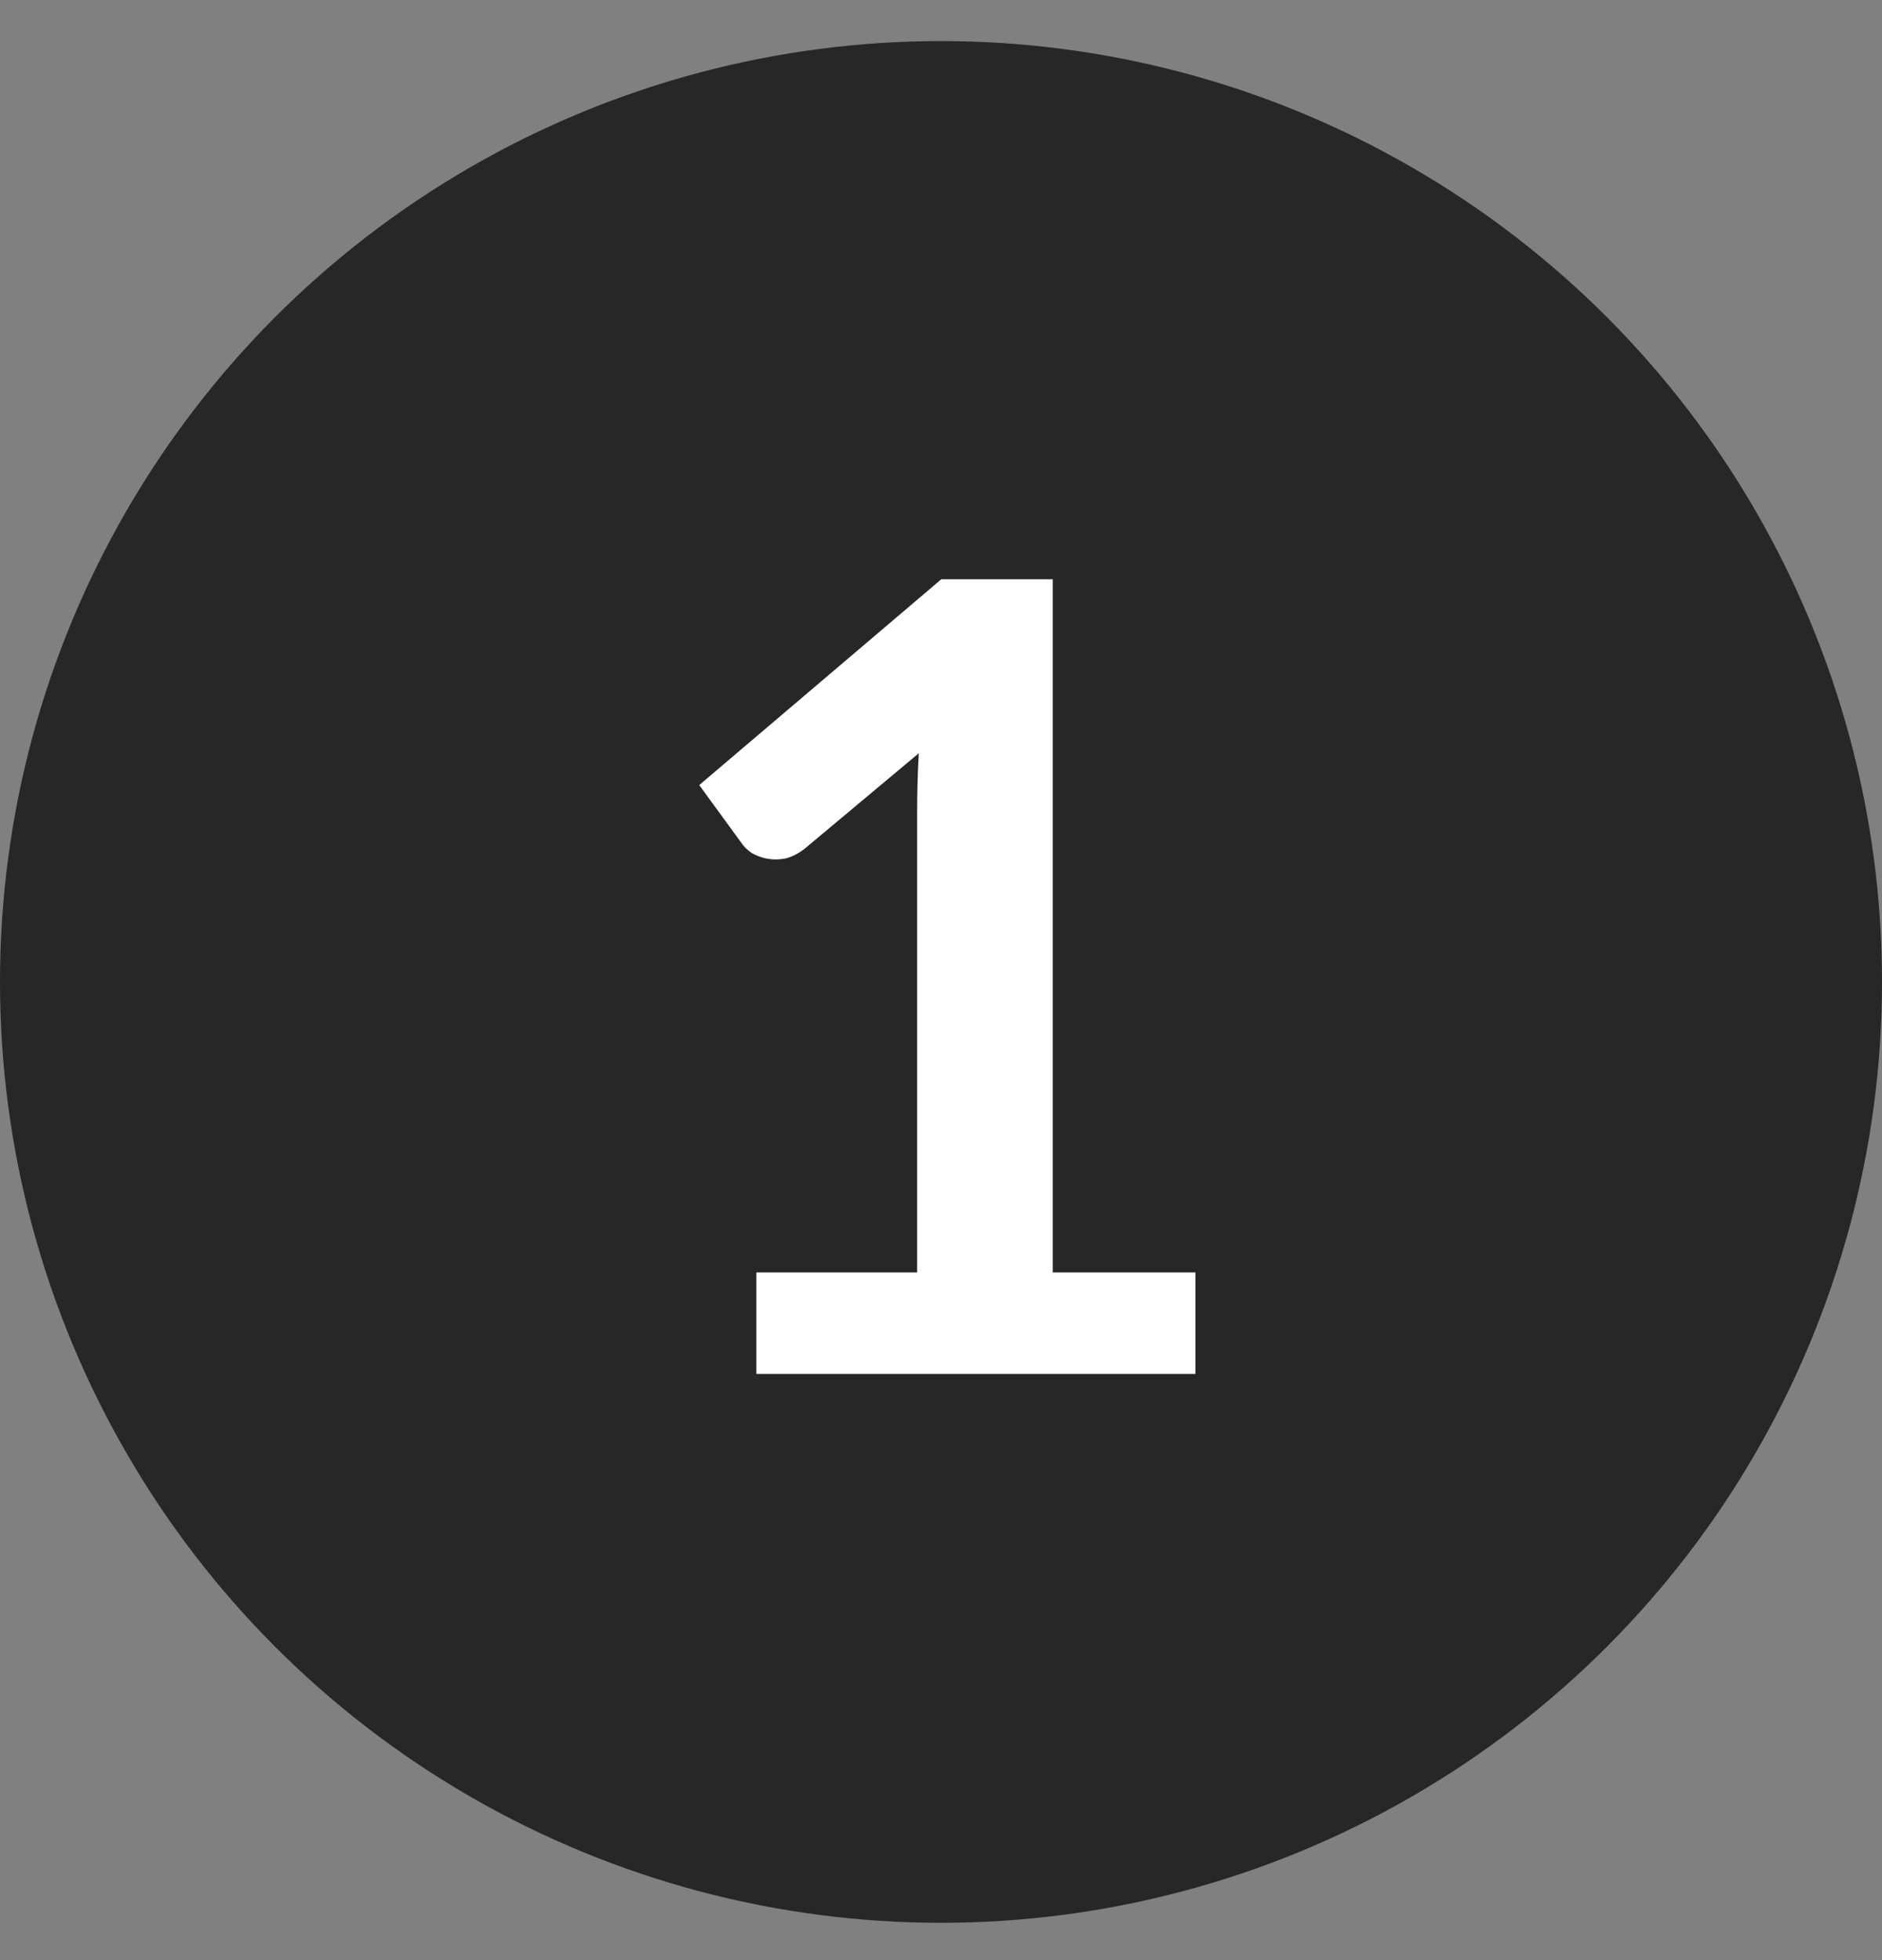
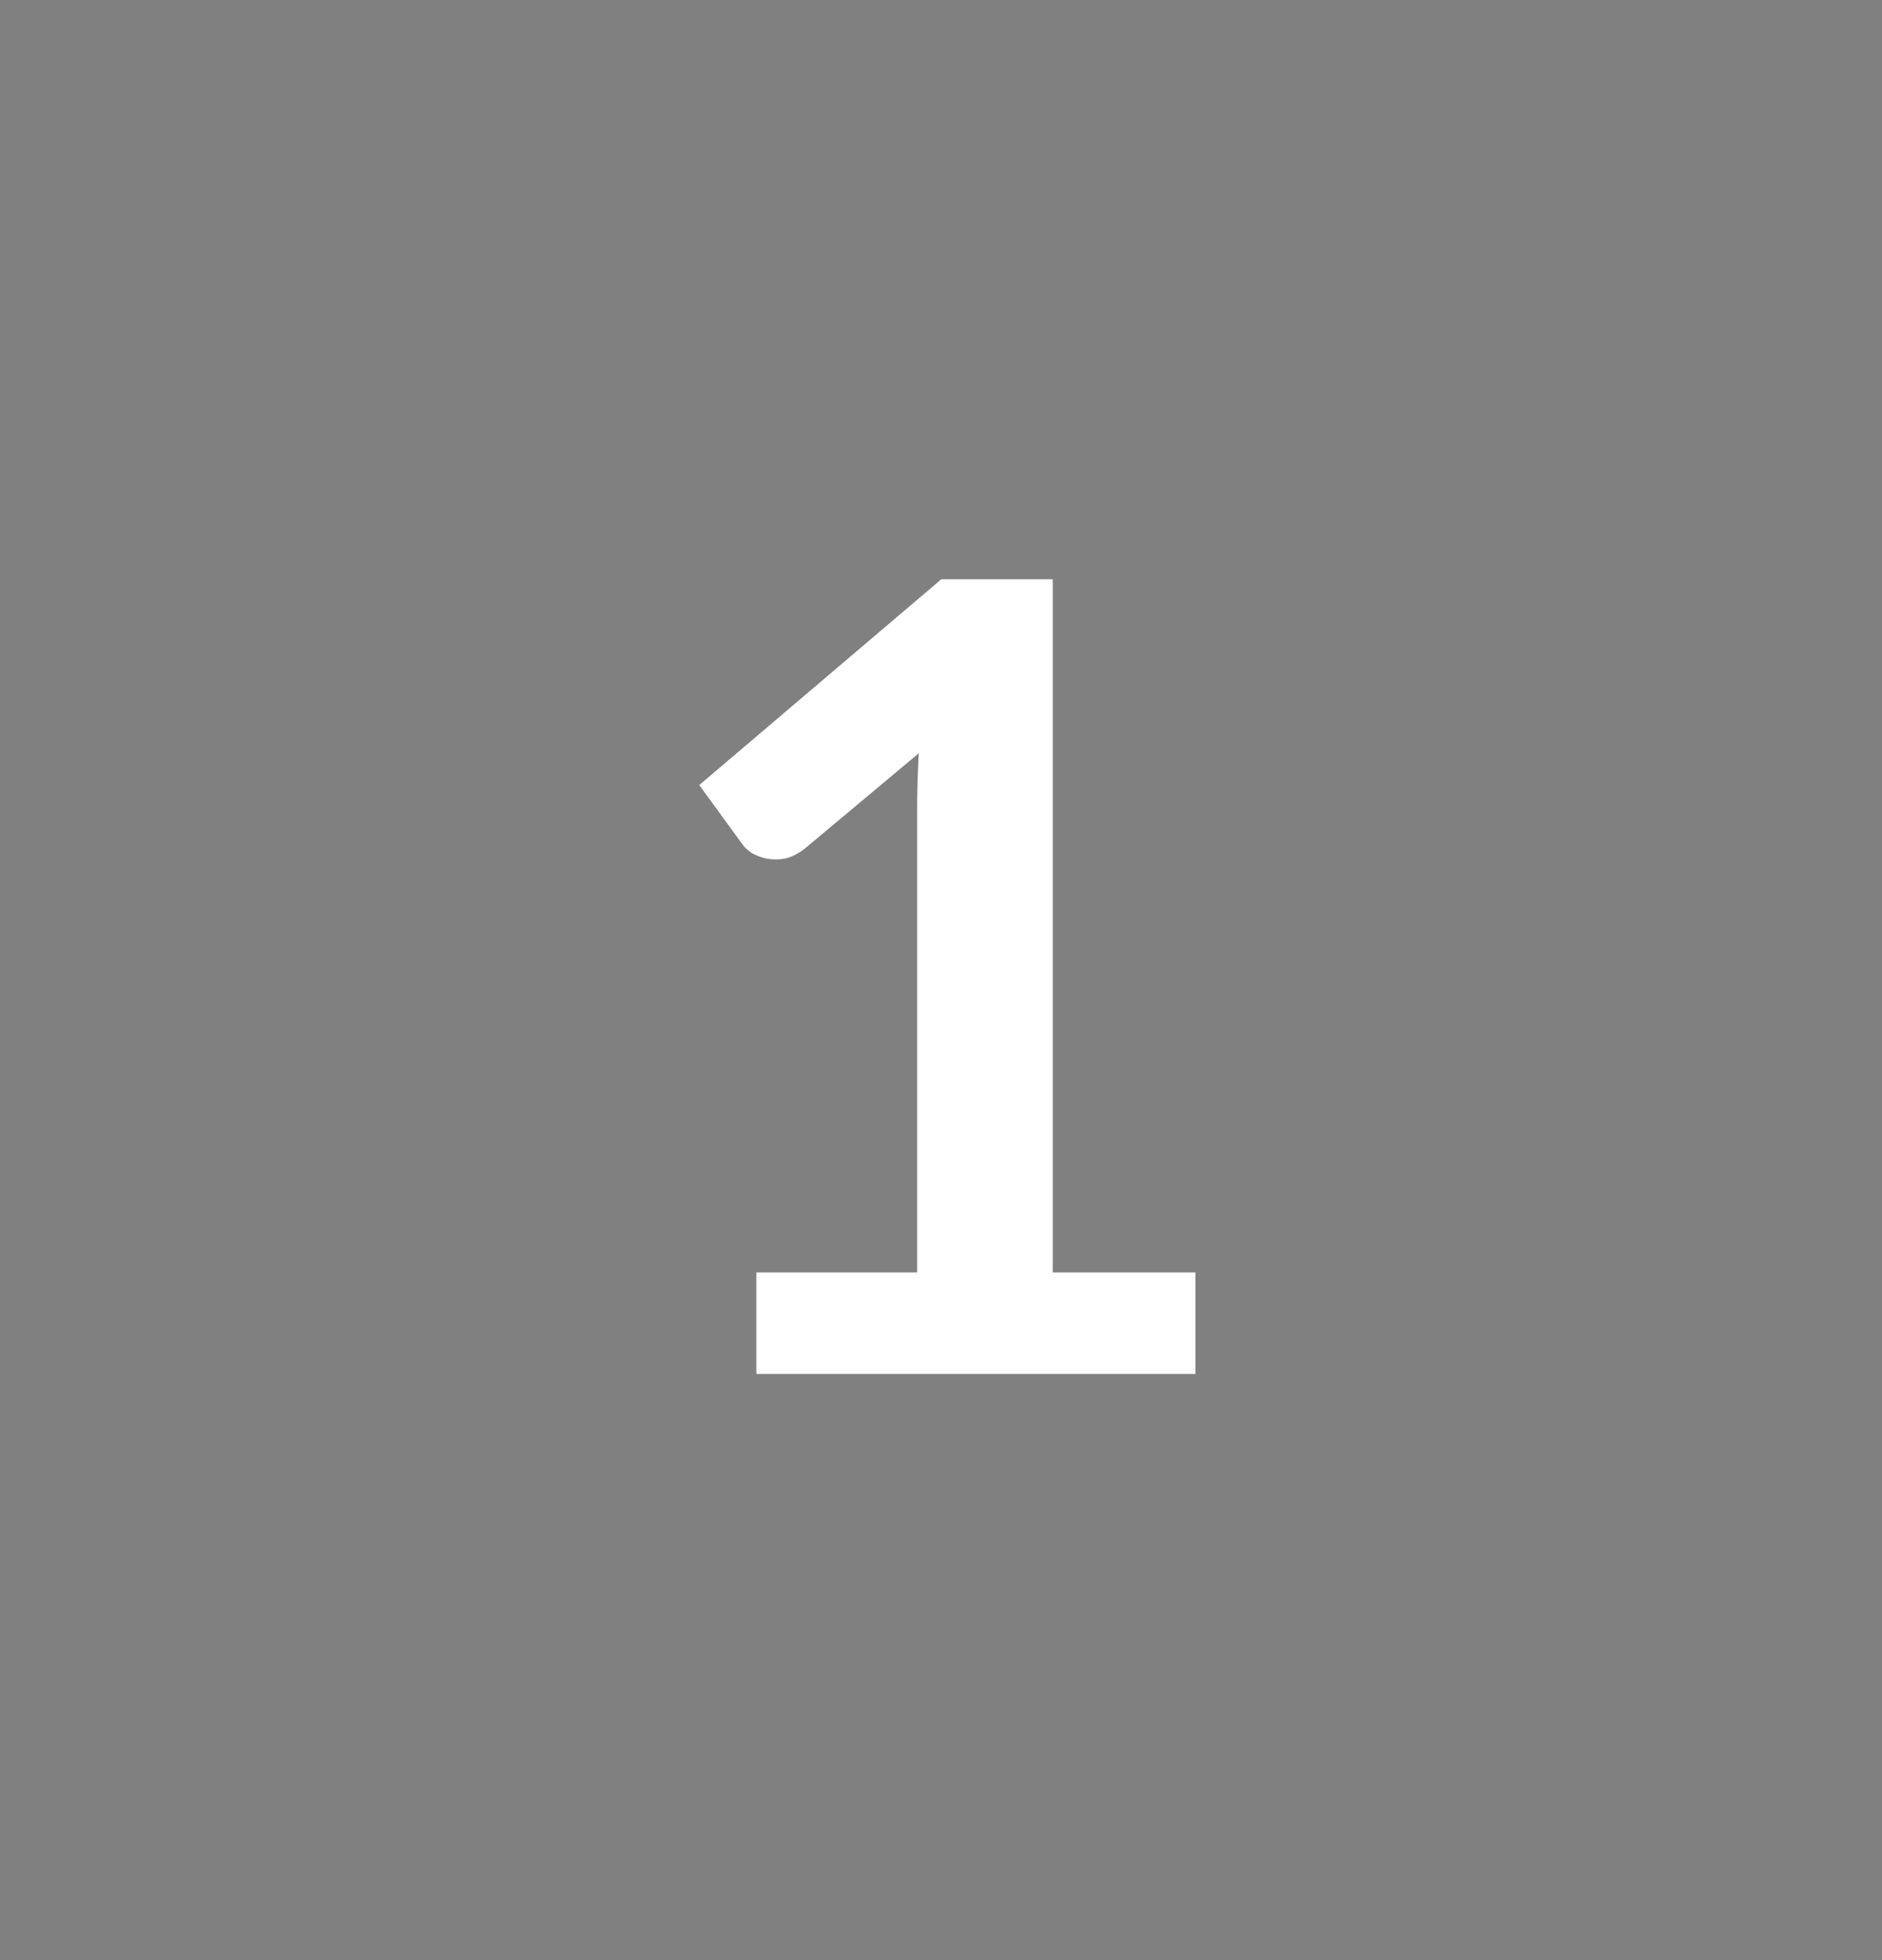
<svg xmlns="http://www.w3.org/2000/svg" width="24" height="25" viewBox="0 0 24 25" fill="none">
  <rect x="0" y="0" width="24" height="25" fill="#808080" stroke="none" />
-   <circle cx="12" cy="12.524" r="12" fill="#272727" />
  <path d="M15.245 16.229V17.524H9.645V16.229H11.696V10.328C11.696 10.094 11.703 9.854 11.717 9.607L10.261 10.825C10.177 10.89 10.093 10.932 10.009 10.951C9.93 10.965 9.853 10.965 9.778 10.951C9.708 10.937 9.645 10.913 9.589 10.881C9.533 10.843 9.491 10.804 9.463 10.762L8.917 10.013L12.004 7.388H13.425V16.229H15.245Z" fill="white" />
</svg>